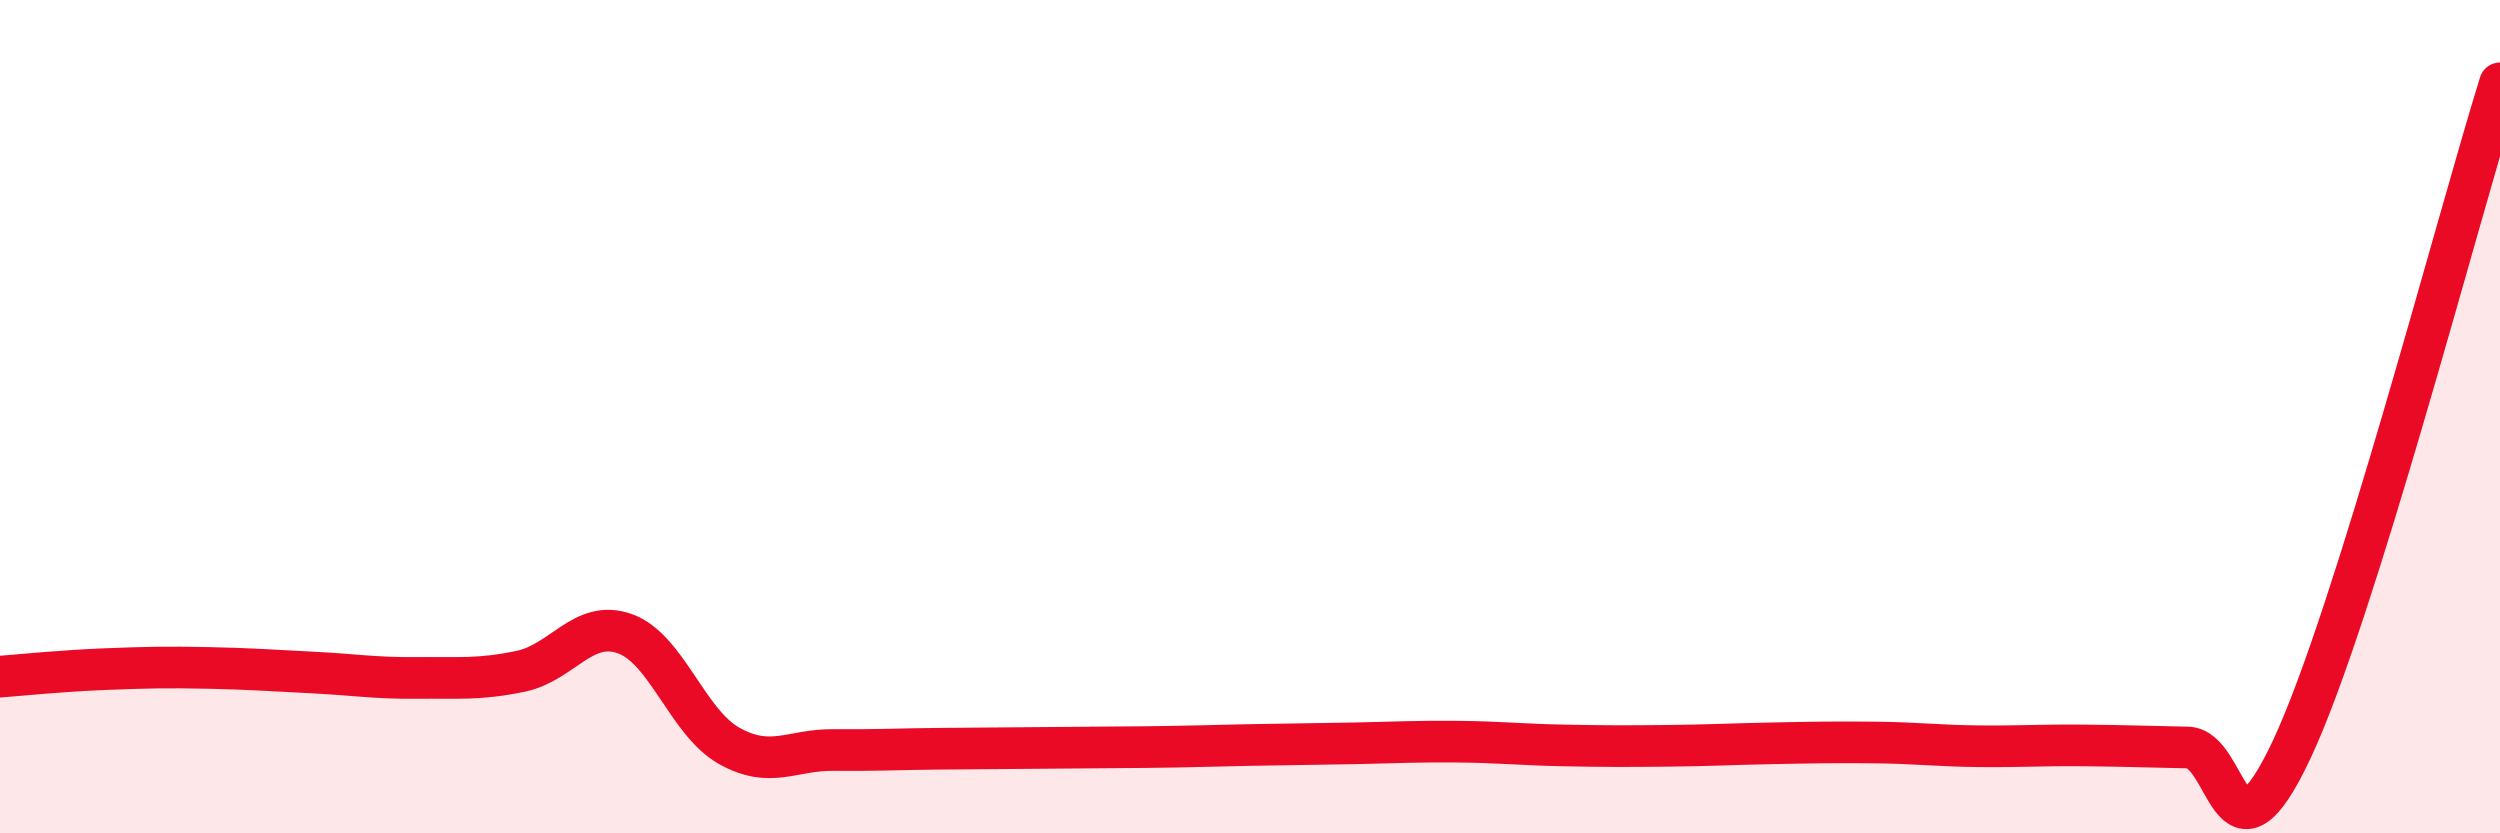
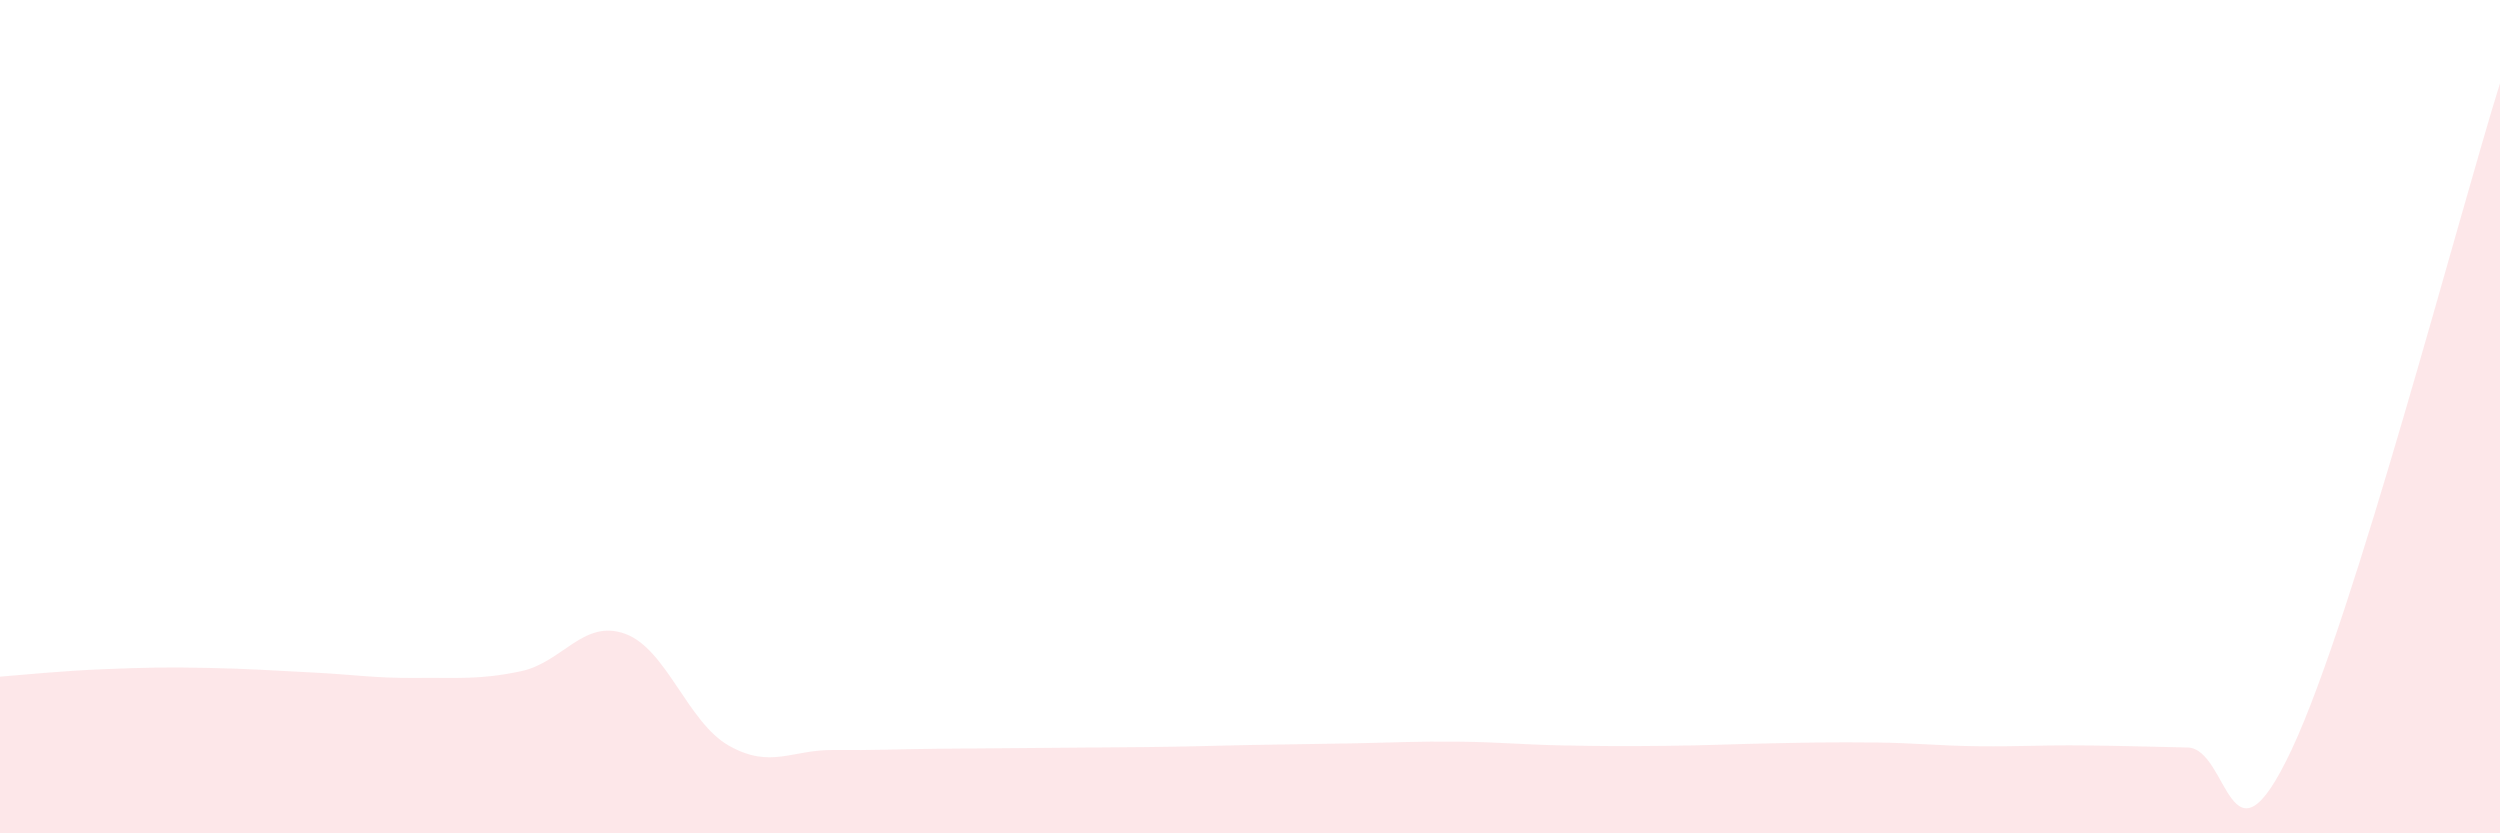
<svg xmlns="http://www.w3.org/2000/svg" width="60" height="20" viewBox="0 0 60 20">
  <path d="M 0,16.24 C 0.5,16.2 1.5,16.1 2.5,16.06 C 3.5,16.02 4,16.01 5,16.03 C 6,16.05 6.5,16.09 7.5,16.14 C 8.5,16.19 9,16.28 10,16.27 C 11,16.26 11.5,16.32 12.5,16.11 C 13.5,15.9 14,14.85 15,15.21 C 16,15.57 16.5,17.34 17.5,17.9 C 18.5,18.46 19,17.99 20,18 C 21,18.01 21.5,17.98 22.5,17.97 C 23.5,17.96 24,17.96 25,17.95 C 26,17.94 26.5,17.94 27.5,17.93 C 28.5,17.92 29,17.9 30,17.88 C 31,17.86 31.5,17.86 32.5,17.84 C 33.5,17.82 34,17.79 35,17.8 C 36,17.81 36.5,17.87 37.5,17.89 C 38.5,17.91 39,17.91 40,17.9 C 41,17.89 41.5,17.86 42.5,17.84 C 43.5,17.82 44,17.81 45,17.82 C 46,17.83 46.5,17.9 47.5,17.91 C 48.5,17.92 49,17.88 50,17.89 C 51,17.9 51.5,17.92 52.5,17.94 C 53.5,17.96 53.5,21.18 55,17.99 C 56.5,14.8 59,5.2 60,2L60 20L0 20Z" fill="#EB0A25" opacity="0.1" stroke-linecap="round" stroke-linejoin="round" />
-   <path d="M 0,16.24 C 0.5,16.2 1.5,16.1 2.5,16.06 C 3.5,16.02 4,16.01 5,16.03 C 6,16.05 6.5,16.09 7.5,16.14 C 8.5,16.19 9,16.28 10,16.27 C 11,16.26 11.5,16.32 12.5,16.11 C 13.5,15.9 14,14.85 15,15.21 C 16,15.57 16.5,17.34 17.5,17.9 C 18.5,18.46 19,17.99 20,18 C 21,18.01 21.5,17.98 22.5,17.97 C 23.5,17.96 24,17.96 25,17.95 C 26,17.94 26.5,17.94 27.5,17.93 C 28.5,17.92 29,17.9 30,17.88 C 31,17.86 31.5,17.86 32.5,17.84 C 33.5,17.82 34,17.79 35,17.8 C 36,17.81 36.5,17.87 37.5,17.89 C 38.5,17.91 39,17.91 40,17.9 C 41,17.89 41.5,17.86 42.5,17.84 C 43.5,17.82 44,17.81 45,17.82 C 46,17.83 46.5,17.9 47.5,17.91 C 48.5,17.92 49,17.88 50,17.89 C 51,17.9 51.5,17.92 52.5,17.94 C 53.5,17.96 53.5,21.18 55,17.99 C 56.5,14.8 59,5.2 60,2" stroke="#EB0A25" stroke-width="1" fill="none" stroke-linecap="round" stroke-linejoin="round" />
</svg>